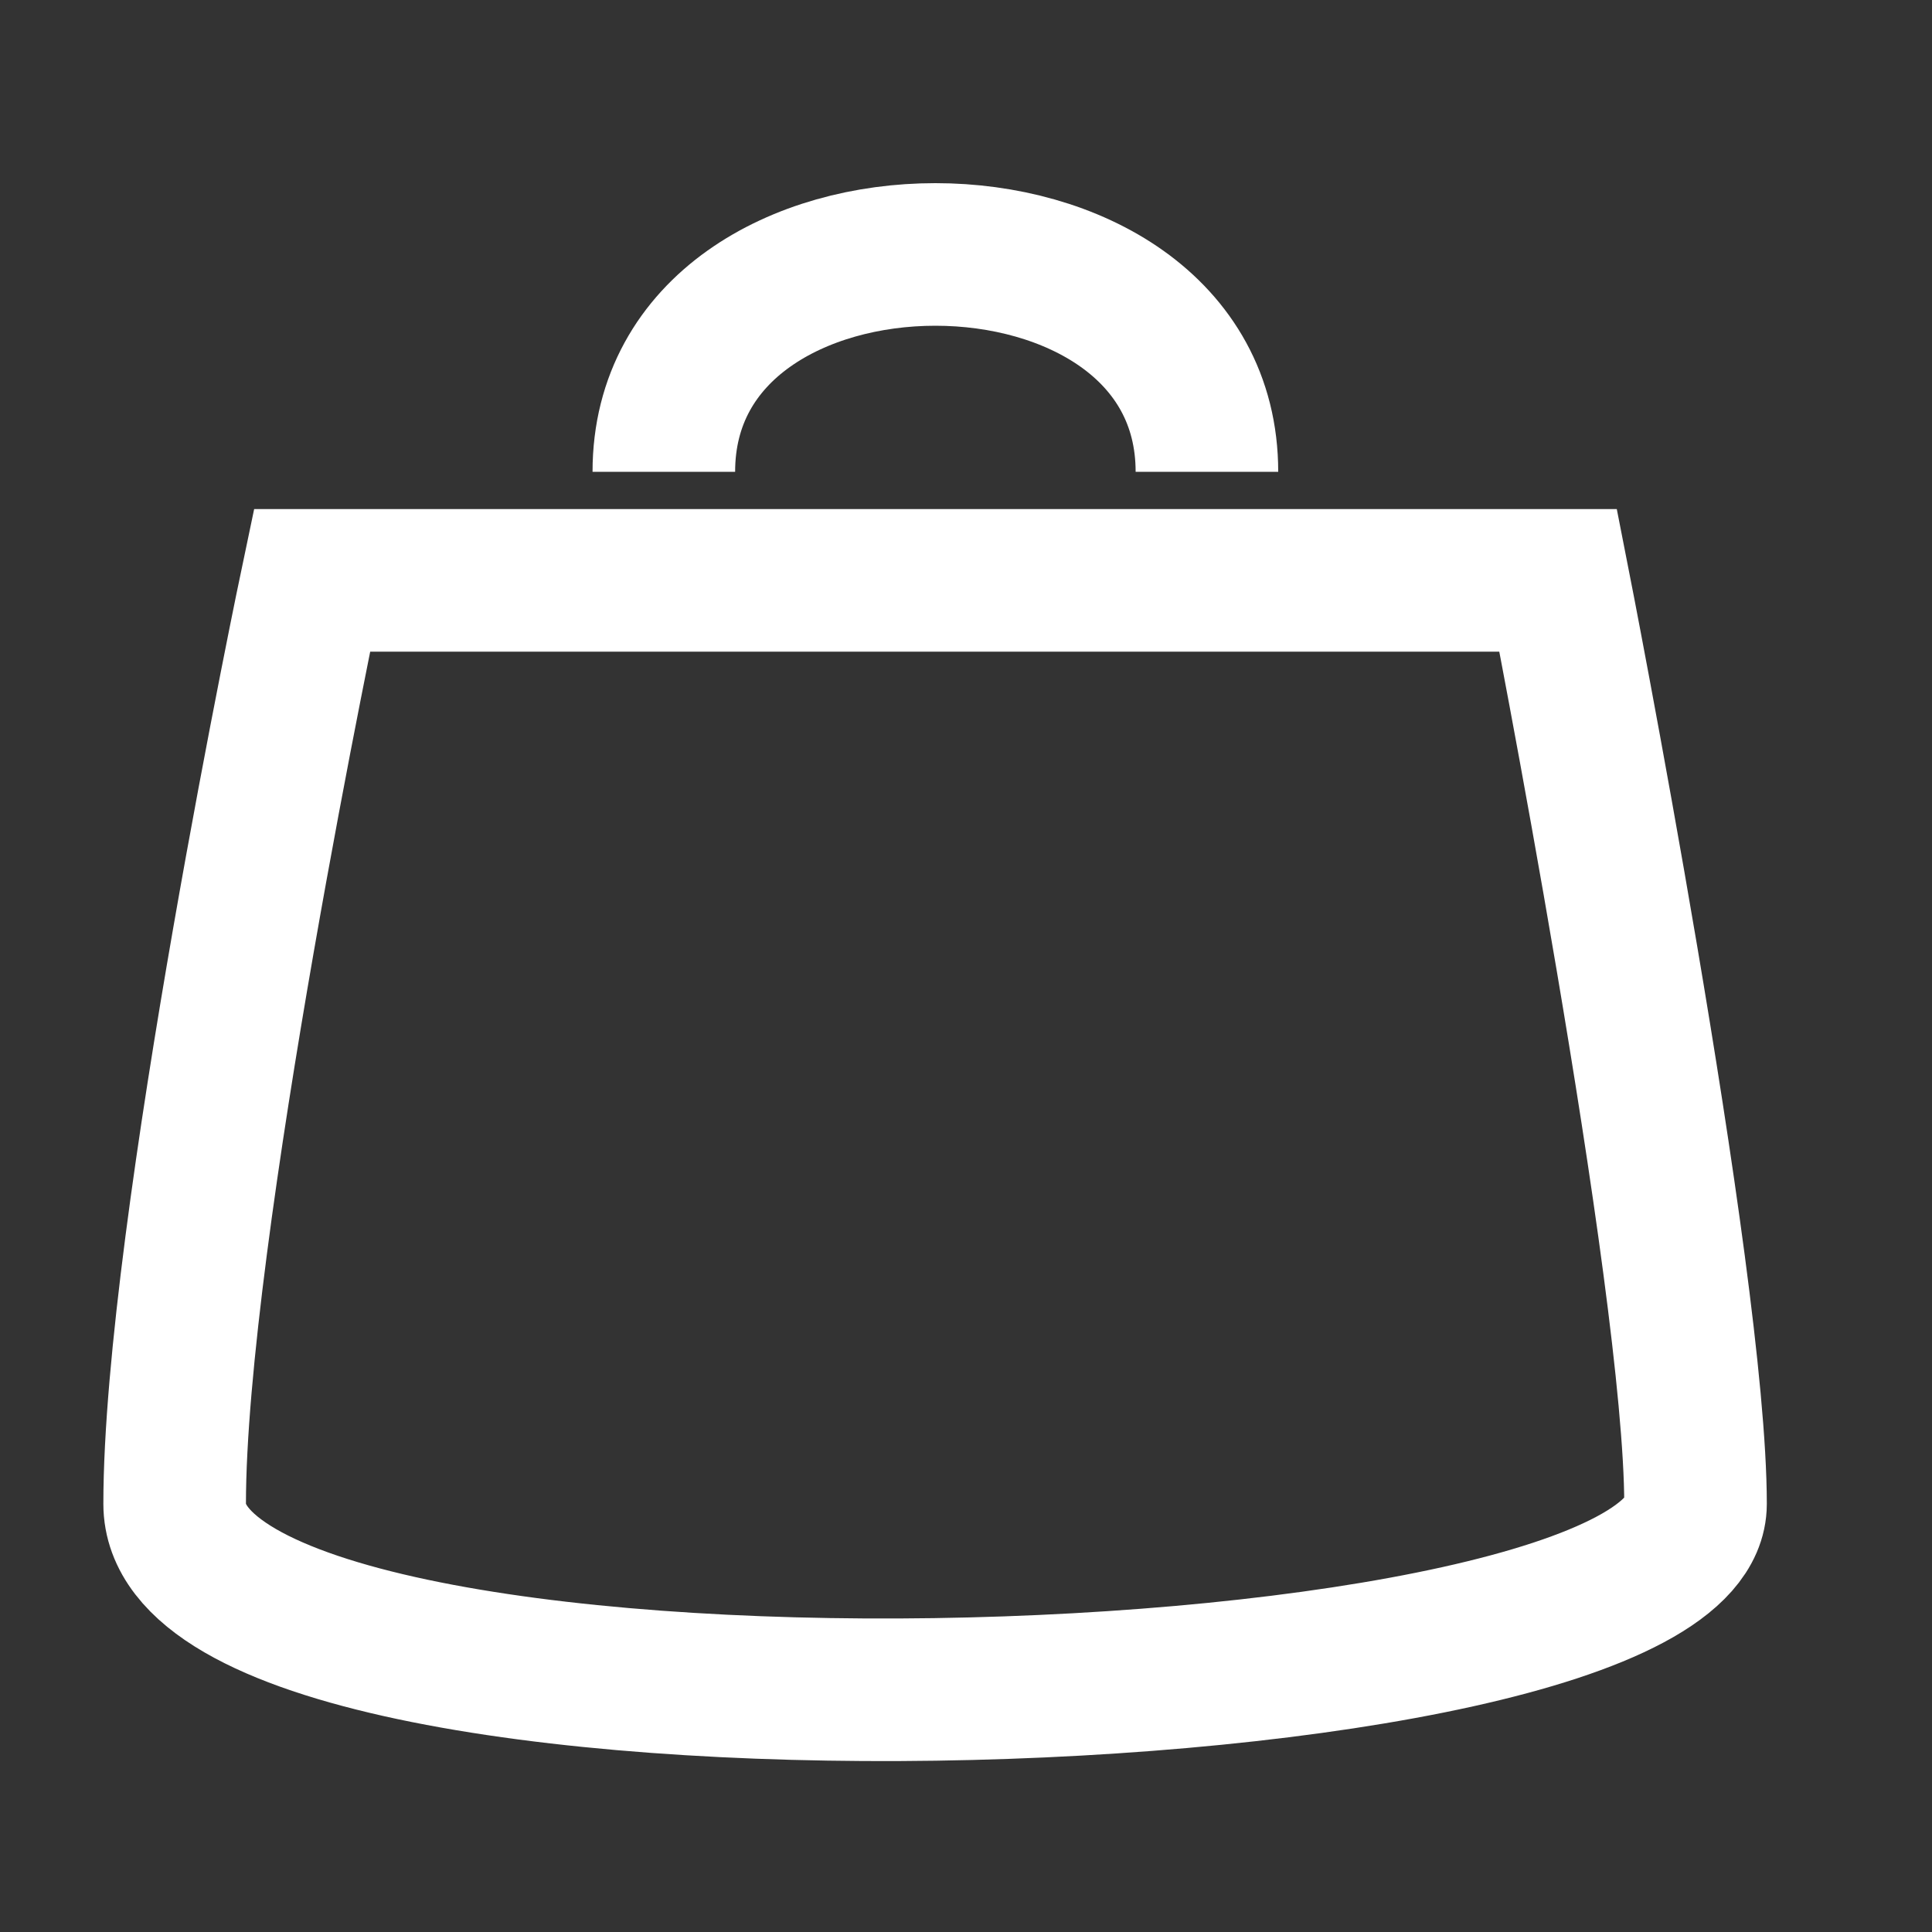
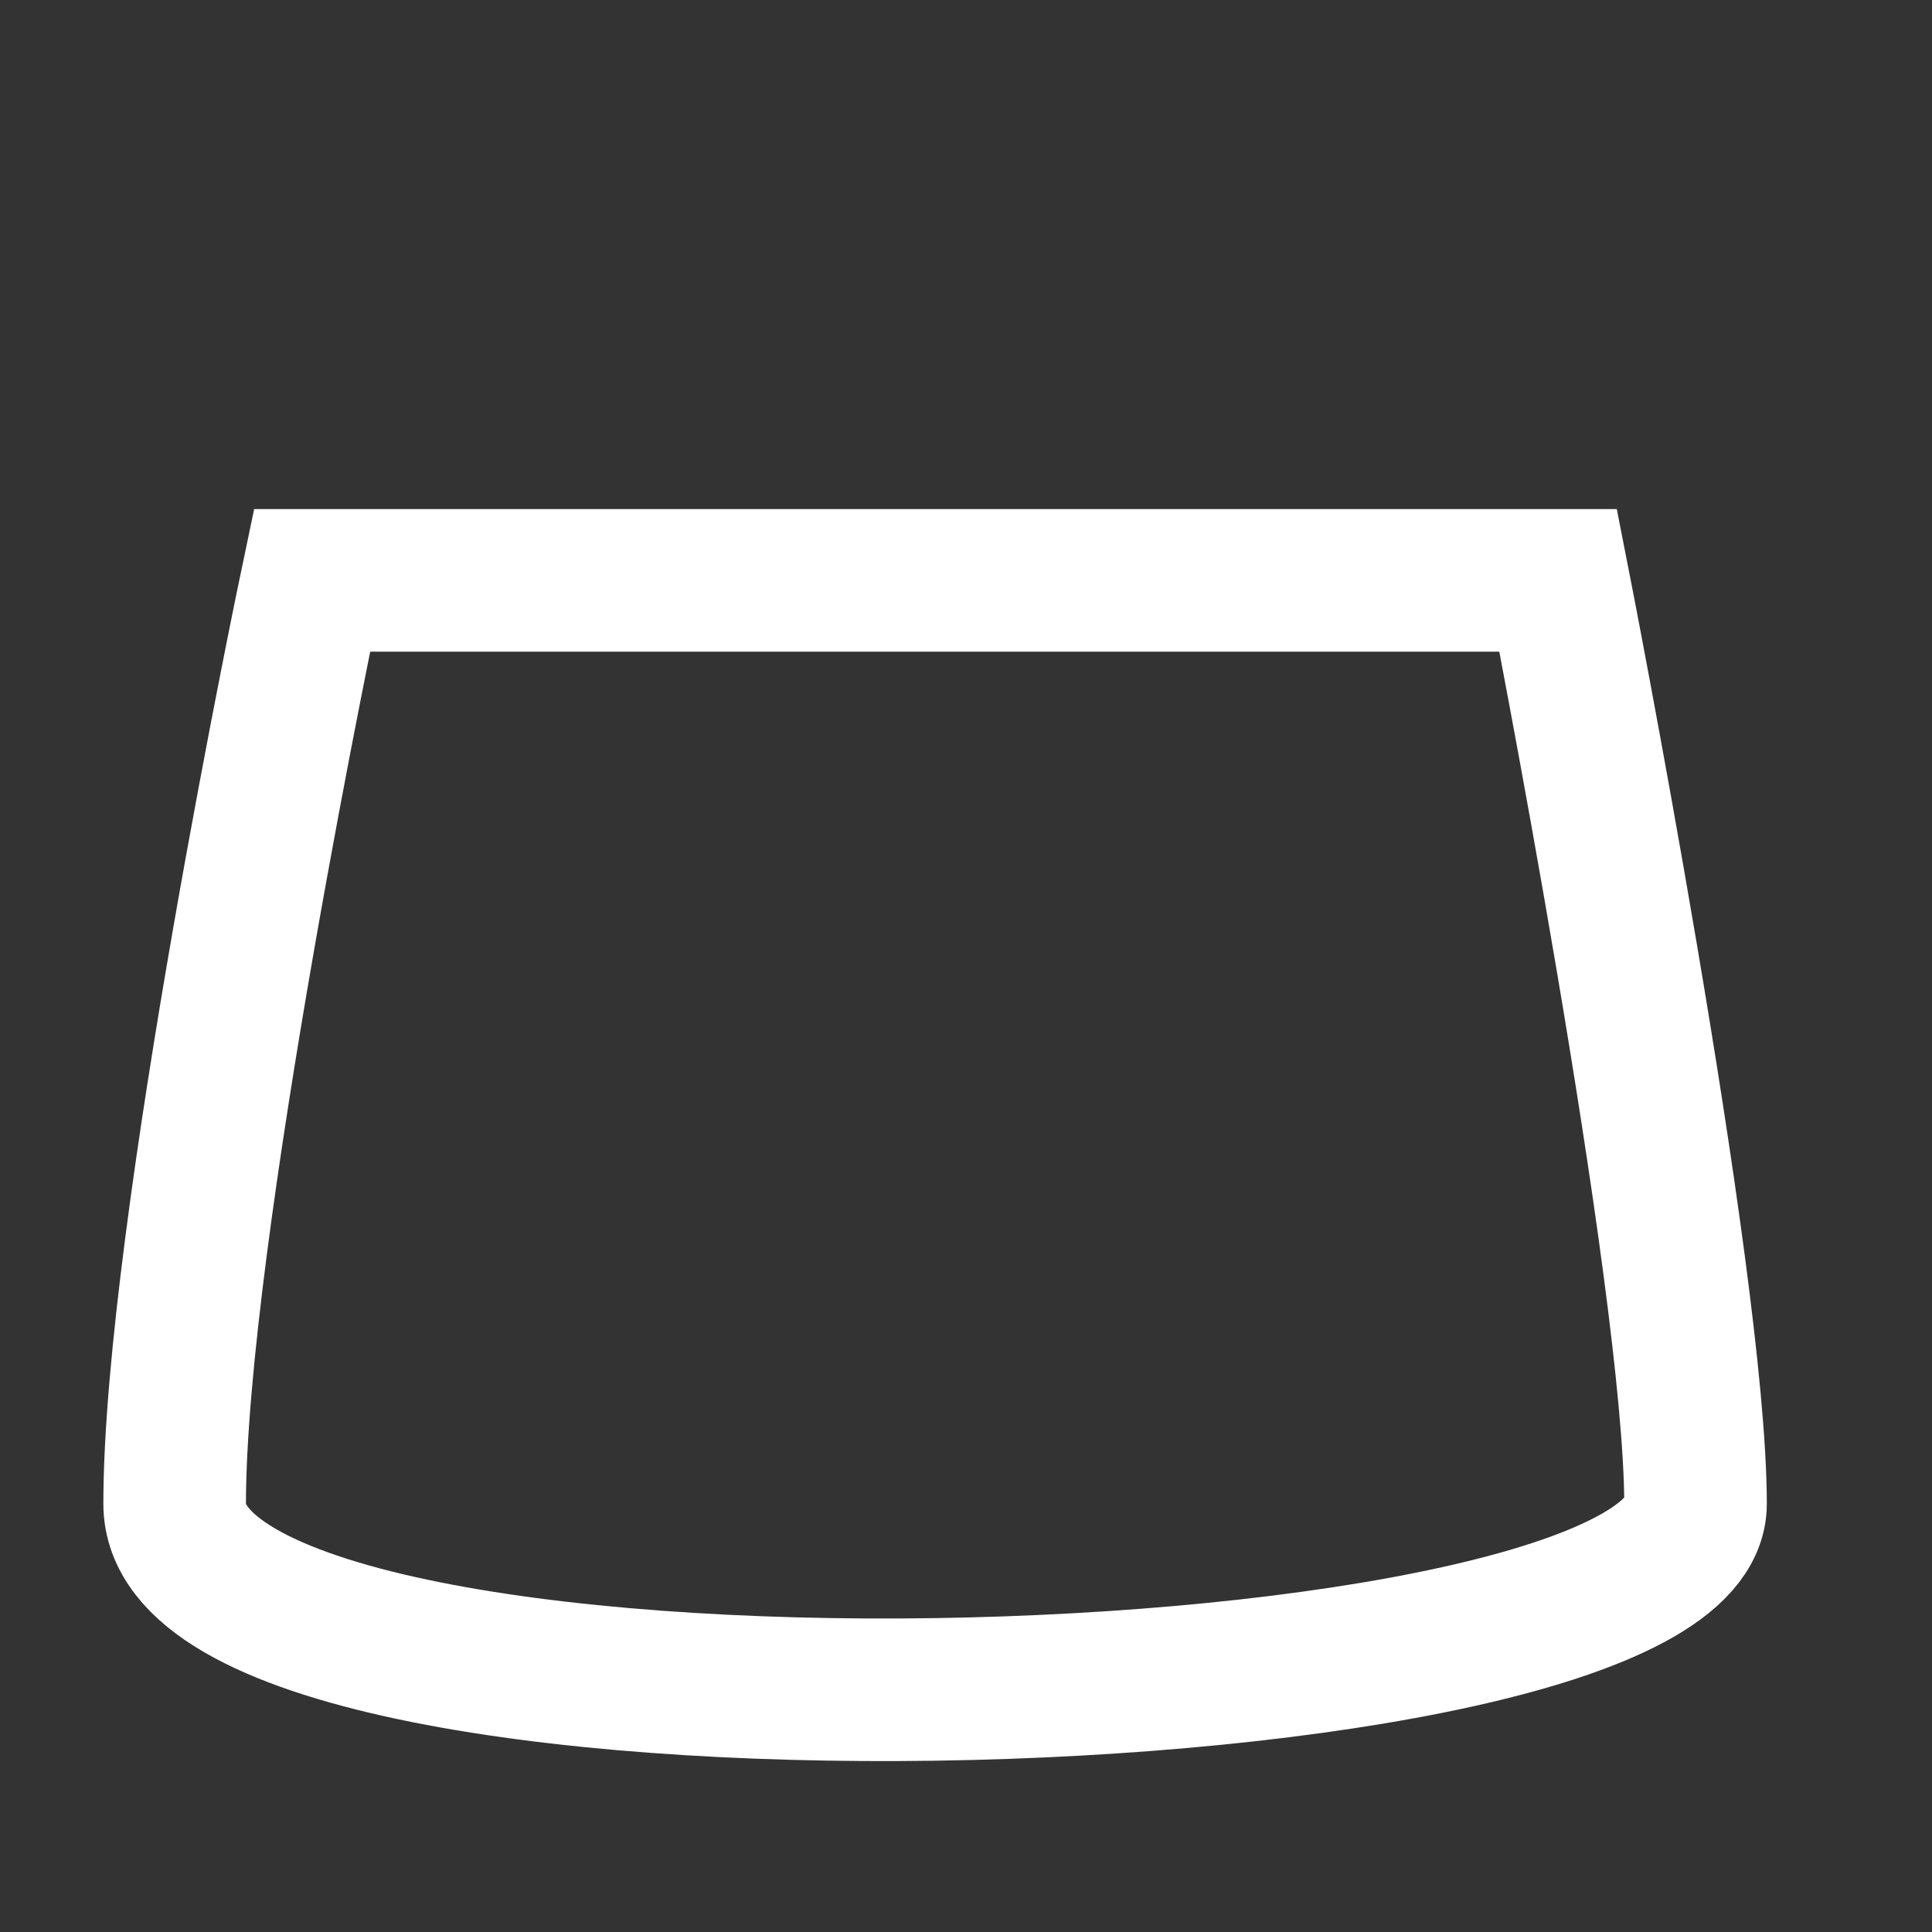
<svg xmlns="http://www.w3.org/2000/svg" width="10" height="10" viewBox="0 0 10 10" fill="none">
  <rect x="0" y="0" width="10" height="10" fill="#333333" stroke="none" />
  <path d="M8.065 3.004H1.615C1.615 3.004 0.904 6.386 0.904 7.784C0.904 9.181 8.776 8.948 8.776 7.784C8.776 6.619 8.065 3.004 8.065 3.004Z" stroke="white" stroke-width="0.738" />
-   <path d="M3.436 2.442C3.436 0.942 6.247 0.942 6.247 2.442" stroke="white" stroke-width="0.738" />
</svg>